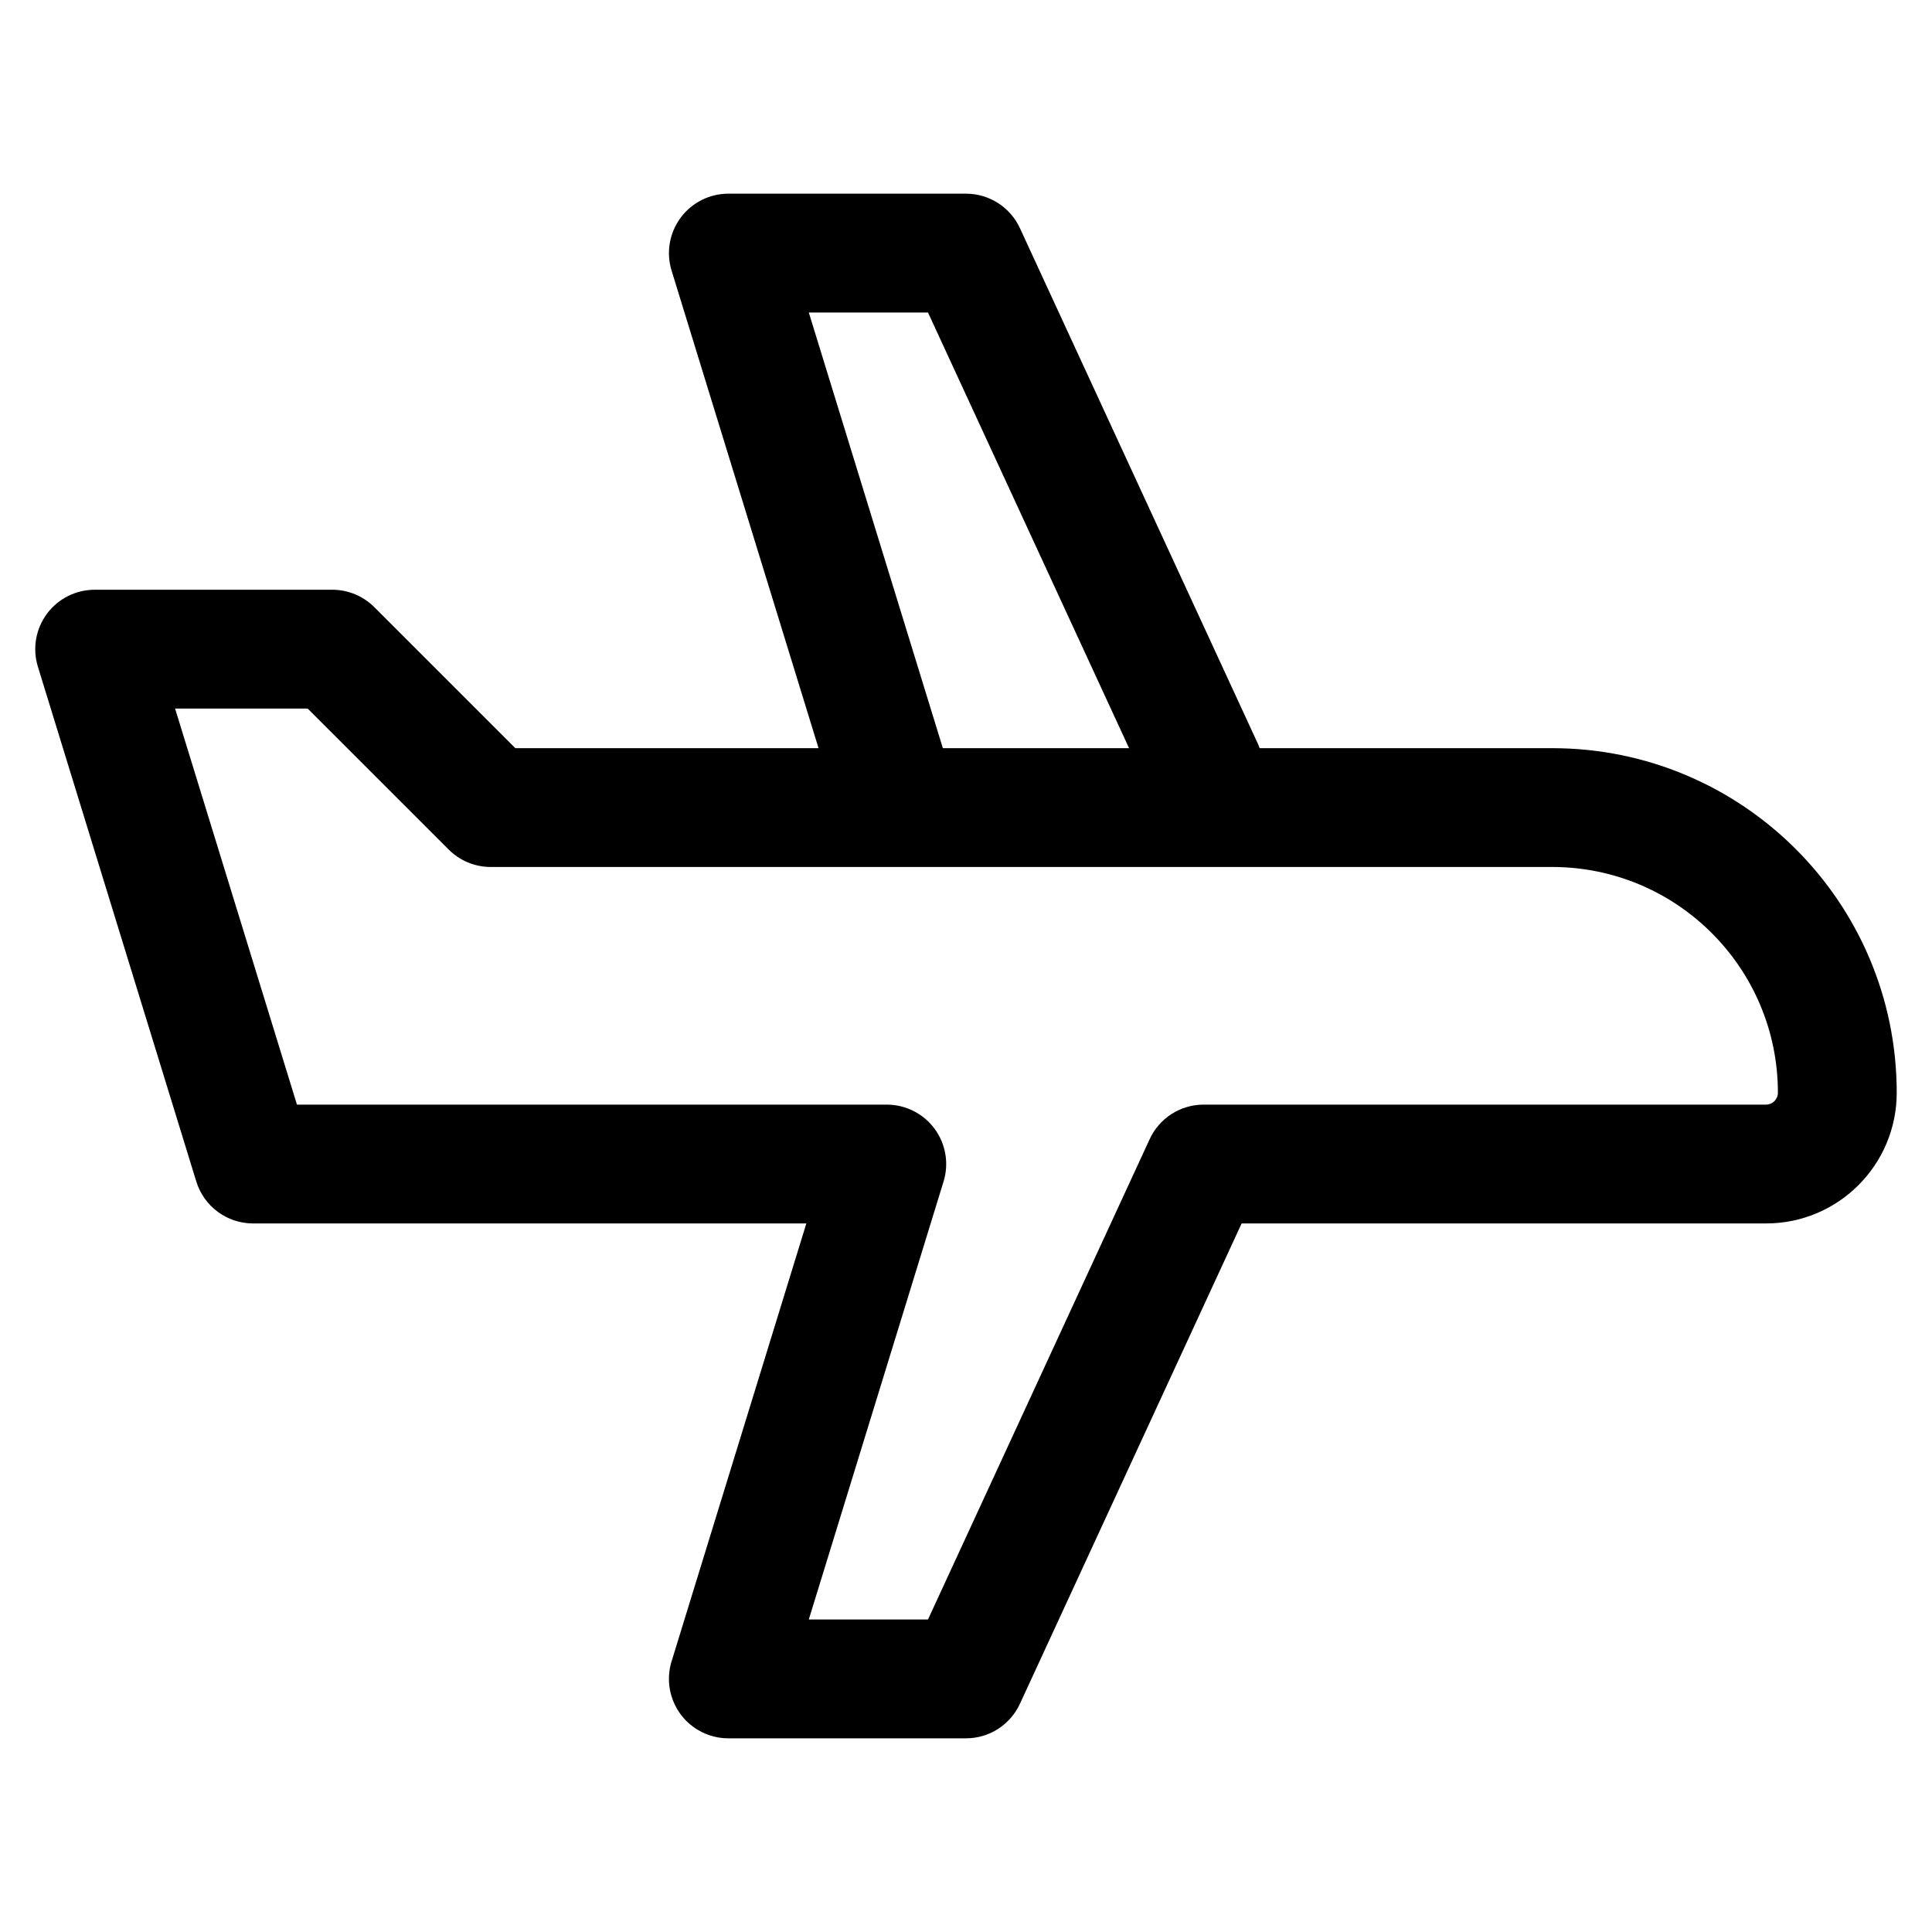
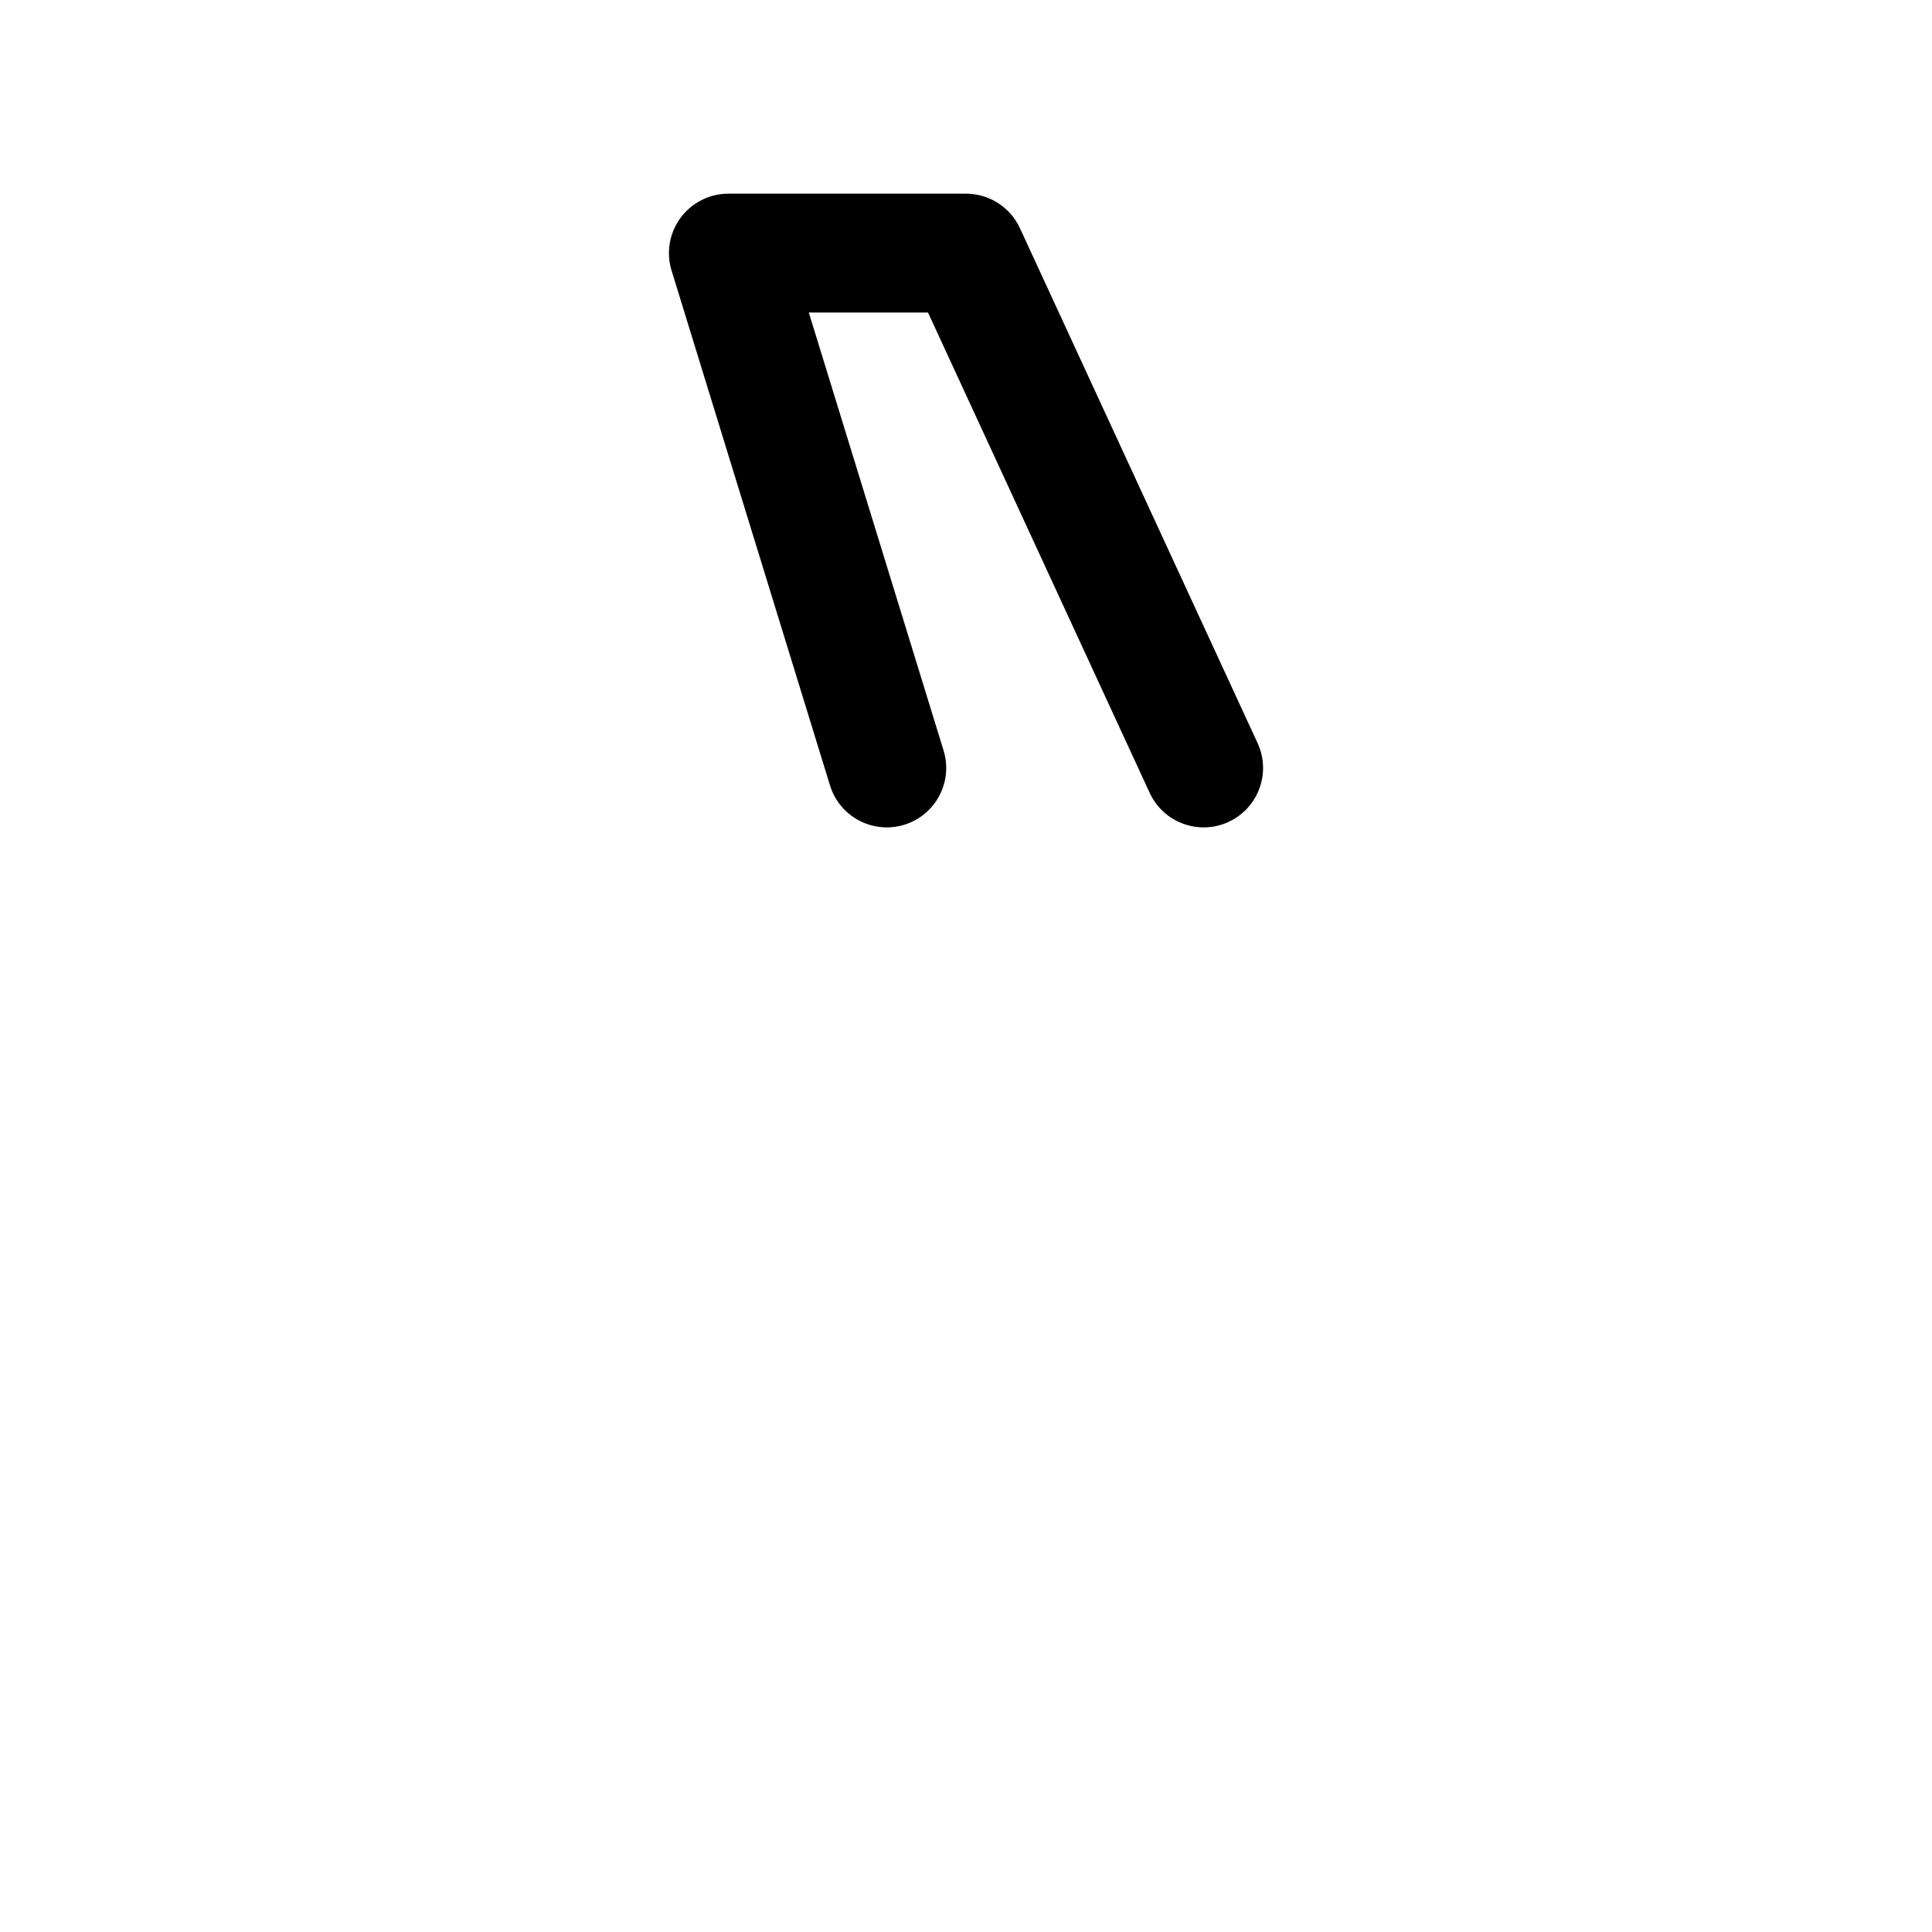
<svg xmlns="http://www.w3.org/2000/svg" fill="#000000" width="800px" height="800px" version="1.1" viewBox="144 144 512 512">
  <g fill-rule="evenodd">
-     <path d="m156.42 306.68c2.969-4.019 7.668-6.391 12.664-6.391h62.977c4.176 0 8.18 1.66 11.133 4.613l37.371 37.371h274.77c50.43 0 91.316 40.887 91.316 91.316 0 19.129-15.508 34.637-34.637 34.637h-138.97l-58.754 127.3c-2.574 5.578-8.152 9.148-14.293 9.148h-62.977c-4.996 0-9.695-2.371-12.664-6.391s-3.856-9.211-2.387-13.984l35.719-116.07h-146.62c-6.91 0-13.016-4.508-15.047-11.113l-41.984-136.45c-1.469-4.773-0.586-9.965 2.383-13.984zm33.98 25.098 32.297 104.96h156.31c4.996 0 9.695 2.371 12.664 6.391s3.852 9.207 2.383 13.984l-35.715 116.07h31.586l58.754-127.3c2.574-5.578 8.156-9.148 14.297-9.148h149.04c1.738 0 3.148-1.41 3.148-3.148 0-33.043-26.785-59.828-59.828-59.828h-281.29c-4.176 0-8.18-1.656-11.133-4.613l-37.375-37.371z" />
    <path d="m383.64 362.57c8.312-2.559 12.977-11.367 10.418-19.68l-35.715-116.07h31.586l58.754 127.3c3.644 7.894 12.996 11.34 20.895 7.695 7.894-3.644 11.34-12.996 7.695-20.891l-62.977-136.45c-2.574-5.574-8.152-9.148-14.293-9.148h-62.977c-4.996 0-9.695 2.375-12.664 6.391-2.969 4.019-3.856 9.211-2.387 13.984l41.988 136.45c2.555 8.312 11.367 12.977 19.676 10.418z" />
  </g>
</svg>